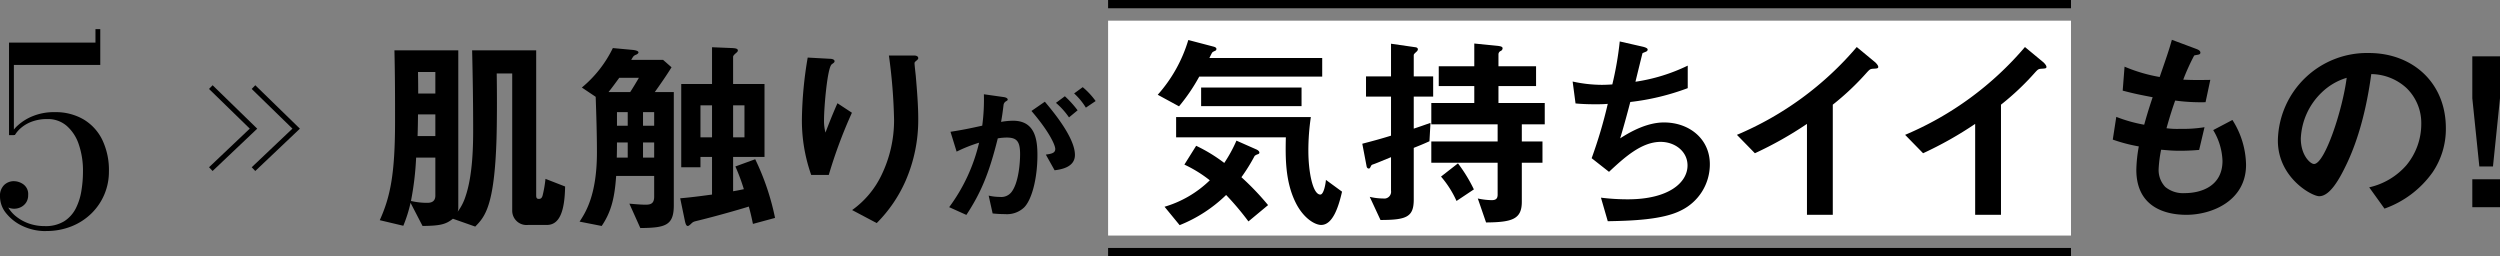
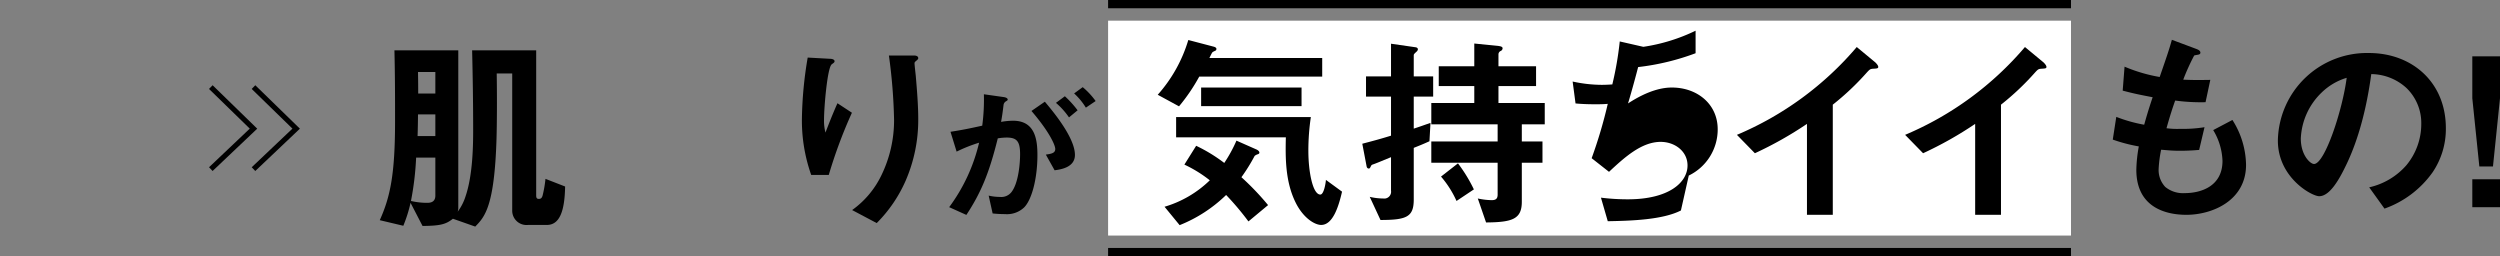
<svg xmlns="http://www.w3.org/2000/svg" width="483.956" height="49.6" viewBox="0 0 483.956 49.6">
  <rect x="0" y="0" width="483.956" height="49.6" fill="#808080" stroke="none" />
  <g id="Group_2754" data-name="Group 2754" transform="translate(-588 -6093.036)">
    <g id="レイヤー_1" transform="translate(604.195 6173.603)">
      <g id="Group_2239" data-name="Group 2239">
        <g id="Group_2236" data-name="Group 2236">
          <path id="Path_1494" data-name="Path 1494" d="M35.06,45.98H31.42a2.772,2.772,0,0,1-3.08-2.84V16.66h-3c.08,5.16.04,9.88-.04,12.68-.4,13.08-2.28,15.08-4.12,16.96l-4.32-1.52c-1.4,1.12-2.52,1.36-5.88,1.4L8.66,41.7a27.313,27.313,0,0,1-1.4,4.44L2.7,45.06c2.04-4.52,2.96-8.92,2.96-19.16,0-4.72,0-8.52-.12-13.72H17.9V42.74a2.032,2.032,0,0,1-.12.68,9.853,9.853,0,0,0,1.52-2.96c1.44-4.2,1.48-10.12,1.48-12.92,0-5.12-.08-10.24-.2-15.36h12.4V40.26c0,.48.12.68.52.68.28,0,.56-.08.72-.64a23.134,23.134,0,0,0,.56-3.24l3.8,1.48c-.08,4.8-1.08,7.44-3.52,7.44ZM13.46,32.94H9.74a57.16,57.16,0,0,1-1,8.4,13.63,13.63,0,0,0,3.08.36c.48,0,1.64,0,1.64-1.4Zm0-8.36H10.1c0,.96-.04,3.16-.08,4.2h3.44Zm0-8.2H10.1c.04,1.76.04,3.28.04,4.16h3.32Z" transform="translate(54.621 -83.003)" />
-           <path id="Path_1495" data-name="Path 1495" d="M62.81,46.43l-2.12-4.72c.96.08,2.16.2,3.16.2s1.64-.24,1.64-1.56v-4H58.13c-.28,4.12-.92,6.92-2.8,9.68l-4.28-.84c1.12-1.72,3.36-5.08,3.36-13.4,0-3.6-.12-7.2-.24-10.76l-2.68-1.8a22.78,22.78,0,0,0,6-7.64l3.88.36c.36.04,1.08.16,1.08.48,0,.24-.4.44-.56.48-.4.2-.44.28-.84.96h6.16l1.64,1.44c-1,1.64-2.36,3.56-3.24,4.8h3.68V42.03c0,3.92-1.64,4.36-6.48,4.4ZM58.73,17.35c-.56.76-1.36,1.88-2.08,2.76h4.2c.52-.8,1.2-1.92,1.68-2.76Zm1.64,12.52H58.29c0,.6,0,1.8-.04,2.92h2.12Zm0-5.88H58.29v2.64h2.08Zm5.12,0H63.33v2.64h2.16Zm0,5.88H63.33v2.92h2.16ZM84.61,45.63c-.24-1.16-.48-2.24-.8-3.36-.72.24-5.44,1.64-9.84,2.72-.84.2-.92.24-1.24.52-.28.28-.56.52-.72.52-.24,0-.4-.2-.56-.92l-.92-4.44c2.44-.2,4.92-.56,6.16-.72V32.67H74.45v2H70.73V18.55h5.96V11.43l3.92.16c.68.04,1.08.12,1.08.48,0,.24-.36.48-.44.56-.04.04-.48.4-.48.64v5.28h6.08V32.67H80.77v6.64c1.16-.2,1.28-.24,2.08-.4a37.7,37.7,0,0,0-1.64-4.4l3.84-1.4a48.2,48.2,0,0,1,3.84,11.36l-4.28,1.16ZM76.69,22.67H74.45v6.2h2.24Zm6.28,0h-2.2v6.2h2.2Z" transform="translate(44.951 -82.853)" />
          <path id="Path_1496" data-name="Path 1496" d="M110.05,36.55h-3.4a31.535,31.535,0,0,1-1.8-10.88,75.707,75.707,0,0,1,1.12-11.84l4.36.24c.24,0,.84.08.84.48,0,.28-.4.44-.56.6-.84.68-1.48,8.32-1.48,10.72a9.011,9.011,0,0,0,.28,2.48c.52-1.36,1.32-3.44,2.32-5.68l2.8,1.84a92.627,92.627,0,0,0-4.48,12.04Zm14.88,1.12a26.782,26.782,0,0,1-5.6,8.2l-4.76-2.52a17.654,17.654,0,0,0,5.68-6.76,24.312,24.312,0,0,0,2.44-10.72,104.362,104.362,0,0,0-1-12.44h4.84c.12,0,.84,0,.84.52,0,.36-.72.6-.72.96s.2,2.04.24,2.44c.24,2.8.48,5.76.48,8.4a29.5,29.5,0,0,1-2.44,11.92Z" transform="translate(34.191 -83.253)" />
          <path id="Path_1497" data-name="Path 1497" d="M154.944,44.418a4.807,4.807,0,0,1-3.648,1.248,22.521,22.521,0,0,1-2.4-.128l-.768-3.456a9.418,9.418,0,0,0,2.176.256,2.489,2.489,0,0,0,2.208-.9c1.44-1.792,1.7-5.824,1.7-7.36,0-2.464-.608-3.232-2.592-3.232a10.589,10.589,0,0,0-1.728.16c-1.632,6.56-3.168,10.4-6.08,14.816l-3.328-1.5a33.964,33.964,0,0,0,5.792-12.48,28.661,28.661,0,0,0-4.352,1.728l-1.184-3.84c2.432-.384,3.52-.608,6.144-1.184a38.3,38.3,0,0,0,.32-6.08l3.84.544c.416.064.768.224.768.48,0,.128-.032.16-.352.352a.962.962,0,0,0-.448.672c-.16,1.28-.224,1.856-.48,3.3a13.369,13.369,0,0,1,2.336-.224c4.32,0,4.7,3.808,4.7,6.656,0,4.608-1.12,8.736-2.624,10.176Zm5.952-7.232-1.7-3.04c1.152-.16,1.824-.32,1.824-1.088s-1.216-3.424-4.608-7.36l2.592-1.792c1.472,1.76,5.824,6.912,5.824,10.3,0,2.432-2.752,2.816-3.936,2.976Zm2.784-10.24a14.3,14.3,0,0,0-2.528-2.816l1.728-1.28a19.714,19.714,0,0,1,2.464,2.72l-1.664,1.376Zm3.264-1.888a12.706,12.706,0,0,0-2.272-2.752l1.664-1.216a14.576,14.576,0,0,1,2.5,2.688Z" transform="translate(27.065 -84.785)" />
        </g>
        <g id="Group_2237" data-name="Group 2237">
          <path id="Path_1498" data-name="Path 1498" d="M436.29,43.51c-3.88,0-9.68-1.36-9.68-8.72a27.485,27.485,0,0,1,.48-4.52,31.576,31.576,0,0,1-5.04-1.32l.68-4.4a28.458,28.458,0,0,0,5.4,1.52c.4-1.4.76-2.72,1.64-5.32-2.48-.48-3.52-.68-5.8-1.28l.36-4.64a30.515,30.515,0,0,0,6.8,2c1.2-3.48,1.8-5.16,2.36-7.2l4.6,1.72c.32.12.92.32.92.76,0,.48-.56.36-1.2.56a41.59,41.59,0,0,0-2.12,4.68c2,.08,2.92.08,5.24.04l-.92,4.32a36.846,36.846,0,0,1-5.88-.32c-.48,1.36-.96,2.8-1.68,5.36a15.4,15.4,0,0,0,2.64.12,26,26,0,0,0,4.72-.32l-1.04,4.4c-.6.04-1.84.16-3.8.16-1.52,0-2.48-.12-3.56-.2a24.186,24.186,0,0,0-.48,3.68,4.773,4.773,0,0,0,1.28,3.52,5.384,5.384,0,0,0,3.76,1.2c3.28,0,7.32-1.4,7.32-6.24a12.283,12.283,0,0,0-1.8-5.96l3.72-1.96a16.578,16.578,0,0,1,2.64,8.68c0,6.92-6.52,9.68-11.56,9.68Z" transform="translate(-29.249 -82.493)" />
          <path id="Path_1499" data-name="Path 1499" d="M491.96,35.91a19.31,19.31,0,0,1-9.32,7.04l-2.96-4.12a13.472,13.472,0,0,0,7.2-4.28,12.514,12.514,0,0,0,2.88-7.96,9.43,9.43,0,0,0-2.88-7,10.233,10.233,0,0,0-6.8-2.68c-1.28,9.52-3.64,15.12-4.96,17.8-1.2,2.48-3.04,5.84-5.12,5.84-1.44,0-8-3.6-8-10.76a17.252,17.252,0,0,1,17.64-16.96c8.32,0,14.88,5.64,14.88,14.56A14.946,14.946,0,0,1,491.96,35.91Zm-21.52-15.4a13.1,13.1,0,0,0-4,8.88c0,3.24,1.84,4.92,2.56,4.92,2.08,0,5.52-10.44,6.32-16.68A11.809,11.809,0,0,0,470.44,20.51Z" transform="translate(-37.239 -83.133)" />
          <path id="Path_1500" data-name="Path 1500" d="M514.41,13.63v8.12l-1.36,13.2h-2.64l-1.36-13.2V13.63h5.36Zm0,23.8v5.4h-5.36v-5.4Z" transform="translate(-46.649 -83.293)" />
        </g>
        <rect id="Rectangle_763" data-name="Rectangle 763" width="186.4" height="41.6" transform="translate(198.313 -76.567)" fill="#fff" />
        <g id="Group_2238" data-name="Group 2238">
          <path id="Path_1501" data-name="Path 1501" d="M198.99,16.76a35.445,35.445,0,0,1-3.92,5.76l-4.12-2.24a27.89,27.89,0,0,0,5.92-10.6l4.88,1.28c.16.04.56.16.56.44a.578.578,0,0,1-.08.28l-.56.28c-.2.12-.24.24-.72,1.2h21.84v3.6h-23.8Zm9.52,28.04a53.838,53.838,0,0,0-4.32-5.12,27.474,27.474,0,0,1-9,5.84l-2.92-3.56a21.119,21.119,0,0,0,8.76-5.12,24.922,24.922,0,0,0-4.92-3.04l2.28-3.64a30.455,30.455,0,0,1,5.44,3.32,27.52,27.52,0,0,0,2.36-4.32l3.8,1.68c.2.08.64.32.64.64,0,.2-.2.28-.32.32a1.682,1.682,0,0,0-.6.32,34.846,34.846,0,0,1-2.56,4.12,51.5,51.5,0,0,1,5.16,5.4l-3.8,3.16Zm14.08.68c-1.24,0-3.44-1.32-4.92-4.28-2.08-4.16-2-8.88-1.92-12.68H194.51V24.6h26.08a44.3,44.3,0,0,0-.48,6.52c0,4.04.84,8.48,2.32,8.48.68,0,1.04-2.2,1.08-2.84l3.12,2.28c-.68,2.96-1.8,6.44-4.04,6.44Zm-23.24-23v-3.6h19.44v3.6Z" transform="translate(16.971 -82.503)" />
          <path id="Path_1502" data-name="Path 1502" d="M250.41,20.81v6.2c1.44-.48,1.76-.6,3.24-1.12l-.2,3.56c-1.6.72-1.76.76-3.04,1.28v10c0,3.36-1.36,3.96-6.44,3.96l-2.08-4.48a11.285,11.285,0,0,0,2.6.32,1.323,1.323,0,0,0,1.52-1.52V32.53c-2.24.92-2.4,1-3.36,1.36-.28.08-.44.16-.52.36-.2.4-.24.48-.44.48-.08,0-.32-.04-.4-.4l-.84-4.4c2.12-.56,3.08-.8,5.56-1.56V20.81h-4.84V16.89h4.84V10.57l4.72.68c.36.04.48.24.48.4a.639.639,0,0,1-.2.4c-.56.52-.6.56-.6.8v4.04h3.76v3.92h-3.76Zm20.92,5.36v3.32h4v4.12h-4v7.56c0,3.36-1.84,3.96-6.92,4l-1.6-4.64a13.241,13.241,0,0,0,2.72.32c.8,0,1.12-.32,1.12-1.08V33.61H253.81V29.49h12.84V26.17H253.81V22.05h8.32V18.77h-6.88V14.93h6.88v-4.4l4.72.48c.2.04.76.08.76.44a.586.586,0,0,1-.36.52.721.721,0,0,0-.44.64v2.32h7.28v3.84h-7.28v3.28h8.96v4.12h-4.44ZM258.69,41.01a19.312,19.312,0,0,0-3-4.72l3.28-2.56a29.28,29.28,0,0,1,3.08,5.04l-3.36,2.24Z" transform="translate(7.071 -82.673)" />
-           <path id="Path_1503" data-name="Path 1503" d="M312.31,42.75c-3.52,1.8-9.56,2-14.16,2.08l-1.32-4.56a41.828,41.828,0,0,0,5.2.32c7.92,0,11.56-3.24,11.56-6.56,0-2.72-2.44-4.56-5.2-4.56-3.68,0-6.96,2.96-10,5.8l-3.36-2.64a90.811,90.811,0,0,0,3.12-10.52c-.84.08-1.72.08-2.48.08-.36,0-2.16,0-3.76-.16l-.56-4.24a26.8,26.8,0,0,0,5.6.64c.76,0,1.44-.04,2.08-.08a63.734,63.734,0,0,0,1.44-8.32l4.56,1.04c.28.08.84.24.84.52,0,.44-.52.44-1,.72-.2.76-1.16,4.68-1.36,5.52a34.838,34.838,0,0,0,10.12-3.12v4.36a46.729,46.729,0,0,1-11.12,2.68c-.32,1.24-1.16,4.4-1.96,7.04,4.04-2.64,6.84-3.08,8.48-3.08,4.92,0,8.88,3.2,8.88,8.08a9.914,9.914,0,0,1-5.6,8.96Z" transform="translate(-3.109 -82.573)" />
+           <path id="Path_1503" data-name="Path 1503" d="M312.31,42.75c-3.52,1.8-9.56,2-14.16,2.08l-1.32-4.56a41.828,41.828,0,0,0,5.2.32c7.92,0,11.56-3.24,11.56-6.56,0-2.72-2.44-4.56-5.2-4.56-3.68,0-6.96,2.96-10,5.8l-3.36-2.64a90.811,90.811,0,0,0,3.12-10.52c-.84.08-1.72.08-2.48.08-.36,0-2.16,0-3.76-.16l-.56-4.24a26.8,26.8,0,0,0,5.6.64c.76,0,1.44-.04,2.08-.08a63.734,63.734,0,0,0,1.44-8.32l4.56,1.04a34.838,34.838,0,0,0,10.12-3.12v4.36a46.729,46.729,0,0,1-11.12,2.68c-.32,1.24-1.16,4.4-1.96,7.04,4.04-2.64,6.84-3.08,8.48-3.08,4.92,0,8.88,3.2,8.88,8.08a9.914,9.914,0,0,1-5.6,8.96Z" transform="translate(-3.109 -82.573)" />
          <path id="Path_1504" data-name="Path 1504" d="M357.5,15.58c-.6.04-.68.12-1.24.72a51.212,51.212,0,0,1-6.6,6.24V43.86h-5V26.26a71.718,71.718,0,0,1-10.08,5.68l-3.48-3.56a62.1,62.1,0,0,0,23.2-17l3.48,2.88c.16.12.68.64.68.96,0,.28-.16.32-.96.36Z" transform="translate(-11.059 -82.843)" />
          <path id="Path_1505" data-name="Path 1505" d="M398.2,15.58c-.6.04-.68.12-1.24.72a51.217,51.217,0,0,1-6.6,6.24V43.86h-5V26.26a71.719,71.719,0,0,1-10.08,5.68l-3.48-3.56a62.1,62.1,0,0,0,23.2-17l3.48,2.88c.16.12.68.64.68.96,0,.28-.16.32-.96.36Z" transform="translate(-19.199 -82.843)" />
        </g>
        <line id="Line_27" data-name="Line 27" x2="186.4" transform="translate(198.313 -79.767)" fill="none" stroke="#000" stroke-miterlimit="10" stroke-width="1.6" />
        <line id="Line_28" data-name="Line 28" x2="186.4" transform="translate(198.313 -31.767)" fill="none" stroke="#000" stroke-miterlimit="10" stroke-width="1.6" />
      </g>
    </g>
    <g id="レイヤー_1-2" data-name="レイヤー_1" transform="translate(586.036 6109.47)">
-       <path id="Path_1517" data-name="Path 1517" d="M10.43,42.622a10.338,10.338,0,0,1-4.464-.95A8.831,8.831,0,0,1,2.74,39.195,5.151,5.151,0,0,1,1.53,35.94,2.911,2.911,0,0,1,2.336,33.7a2.7,2.7,0,0,1,1.91-.739,3.237,3.237,0,0,1,1.824.624,2.323,2.323,0,0,1,.912,2.064,2.548,2.548,0,0,1-.384,1.43,2.6,2.6,0,0,1-1.008.9,2.894,2.894,0,0,1-2.275.154,3.138,3.138,0,0,1-.864-.47,2.367,2.367,0,0,1-.624-.749,1.989,1.989,0,0,1-.24-.97h.931A4.141,4.141,0,0,0,3.095,38a6.209,6.209,0,0,0,1.622,1.843,8.37,8.37,0,0,0,2.438,1.325,9.155,9.155,0,0,0,3.043.49,6.8,6.8,0,0,0,3.783-.95,6.4,6.4,0,0,0,2.237-2.506,11.572,11.572,0,0,0,1.075-3.418,22.9,22.9,0,0,0,.3-3.686,15.583,15.583,0,0,0-.816-5.27,8.156,8.156,0,0,0-2.352-3.59,5.516,5.516,0,0,0-3.677-1.3,8.482,8.482,0,0,0-3.034.49,6.88,6.88,0,0,0-2.1,1.21,5.645,5.645,0,0,0-1.2,1.392H3.546a6.168,6.168,0,0,1,1.5-1.92A9.621,9.621,0,0,1,7.953,20.34a10.845,10.845,0,0,1,4.215-.739,10.69,10.69,0,0,1,5.5,1.382,9.371,9.371,0,0,1,3.648,3.946,13.525,13.525,0,0,1,1.3,6.163,11.27,11.27,0,0,1-3.37,8.1,11.714,11.714,0,0,1-3.85,2.506,13.029,13.029,0,0,1-4.944.912ZM3.277,24.046V6.141H20.011V3.53h.931v6.931H4.218V24.046Z" transform="translate(0.433 -14.324)" />
-     </g>
+       </g>
    <g id="Group_2275" data-name="Group 2275" transform="translate(482 41)">
      <g id="Group_2269" data-name="Group 2269" transform="translate(6 82)">
        <path id="Path_1563" data-name="Path 1563" d="M6767.072,5726.556l8.262,8.044-8.262,7.835" transform="translate(-6618 260.34)" fill="none" stroke="#000" stroke-width="1" />
      </g>
      <g id="Group_2270" data-name="Group 2270" transform="translate(-2.262 82)">
        <path id="Path_1563-2" data-name="Path 1563" d="M6767.072,5726.556l8.262,8.044-8.262,7.835" transform="translate(-6618 260.34)" fill="none" stroke="#000" stroke-width="1" />
      </g>
    </g>
  </g>
</svg>